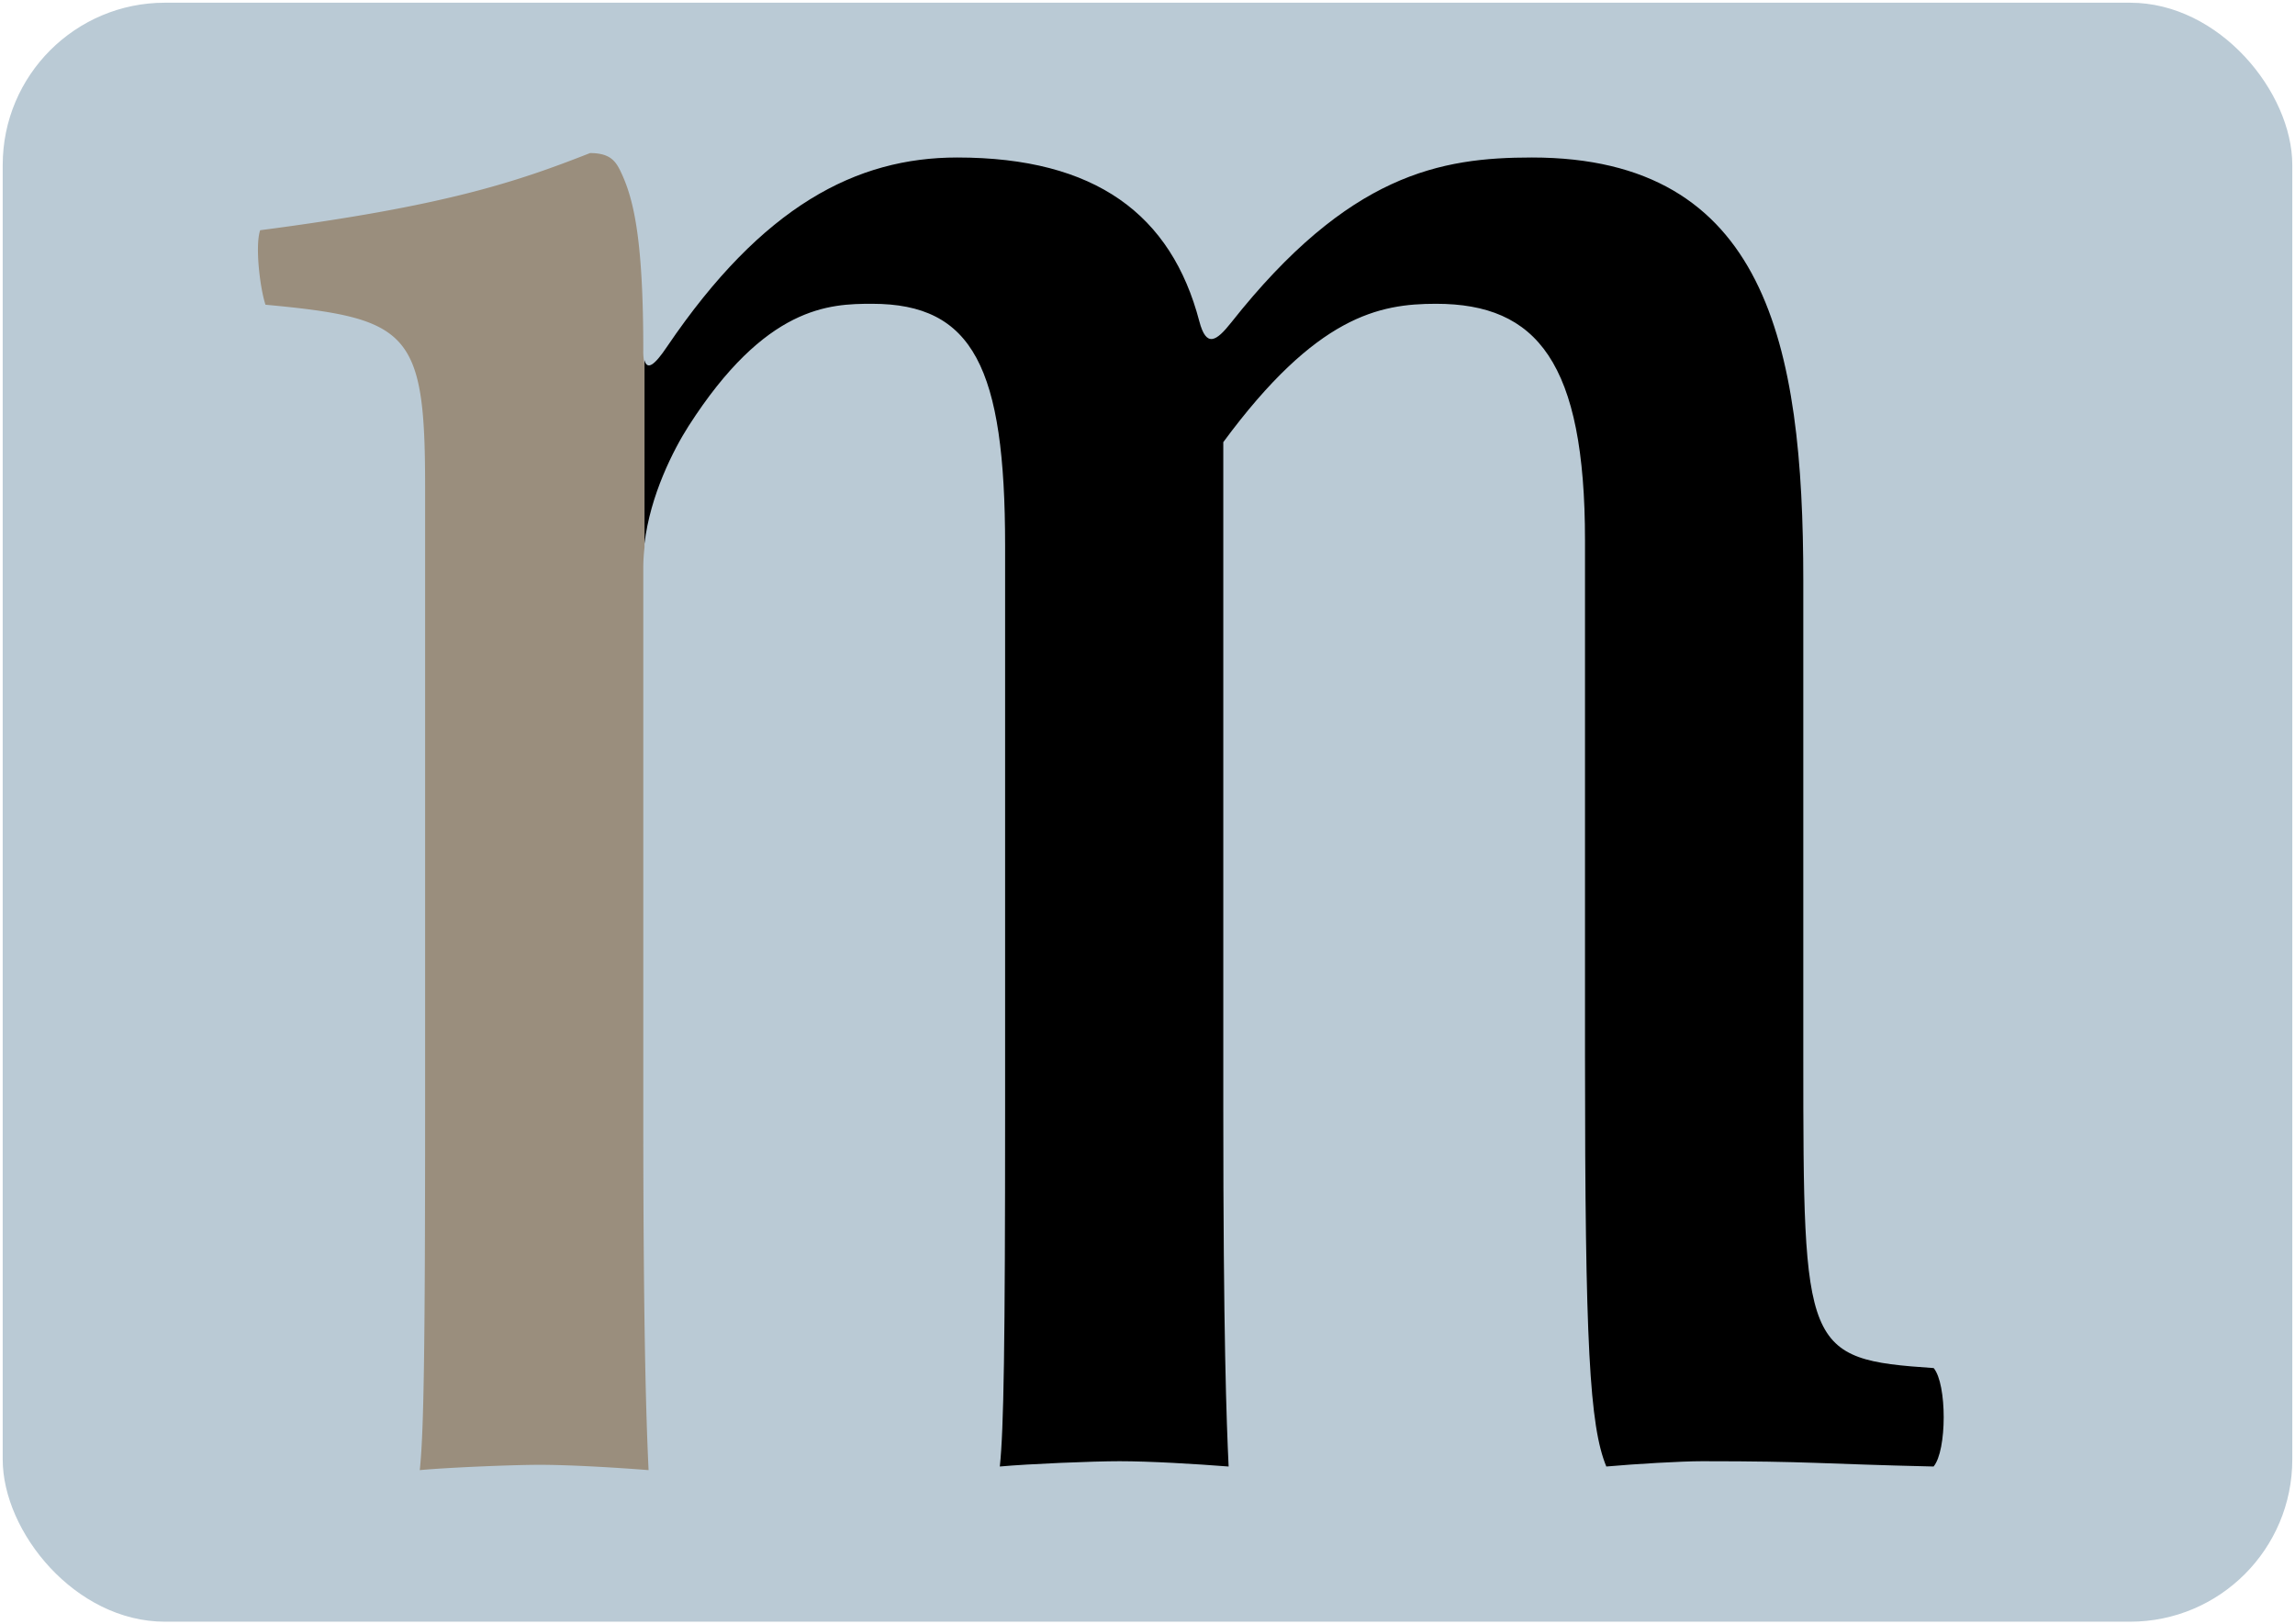
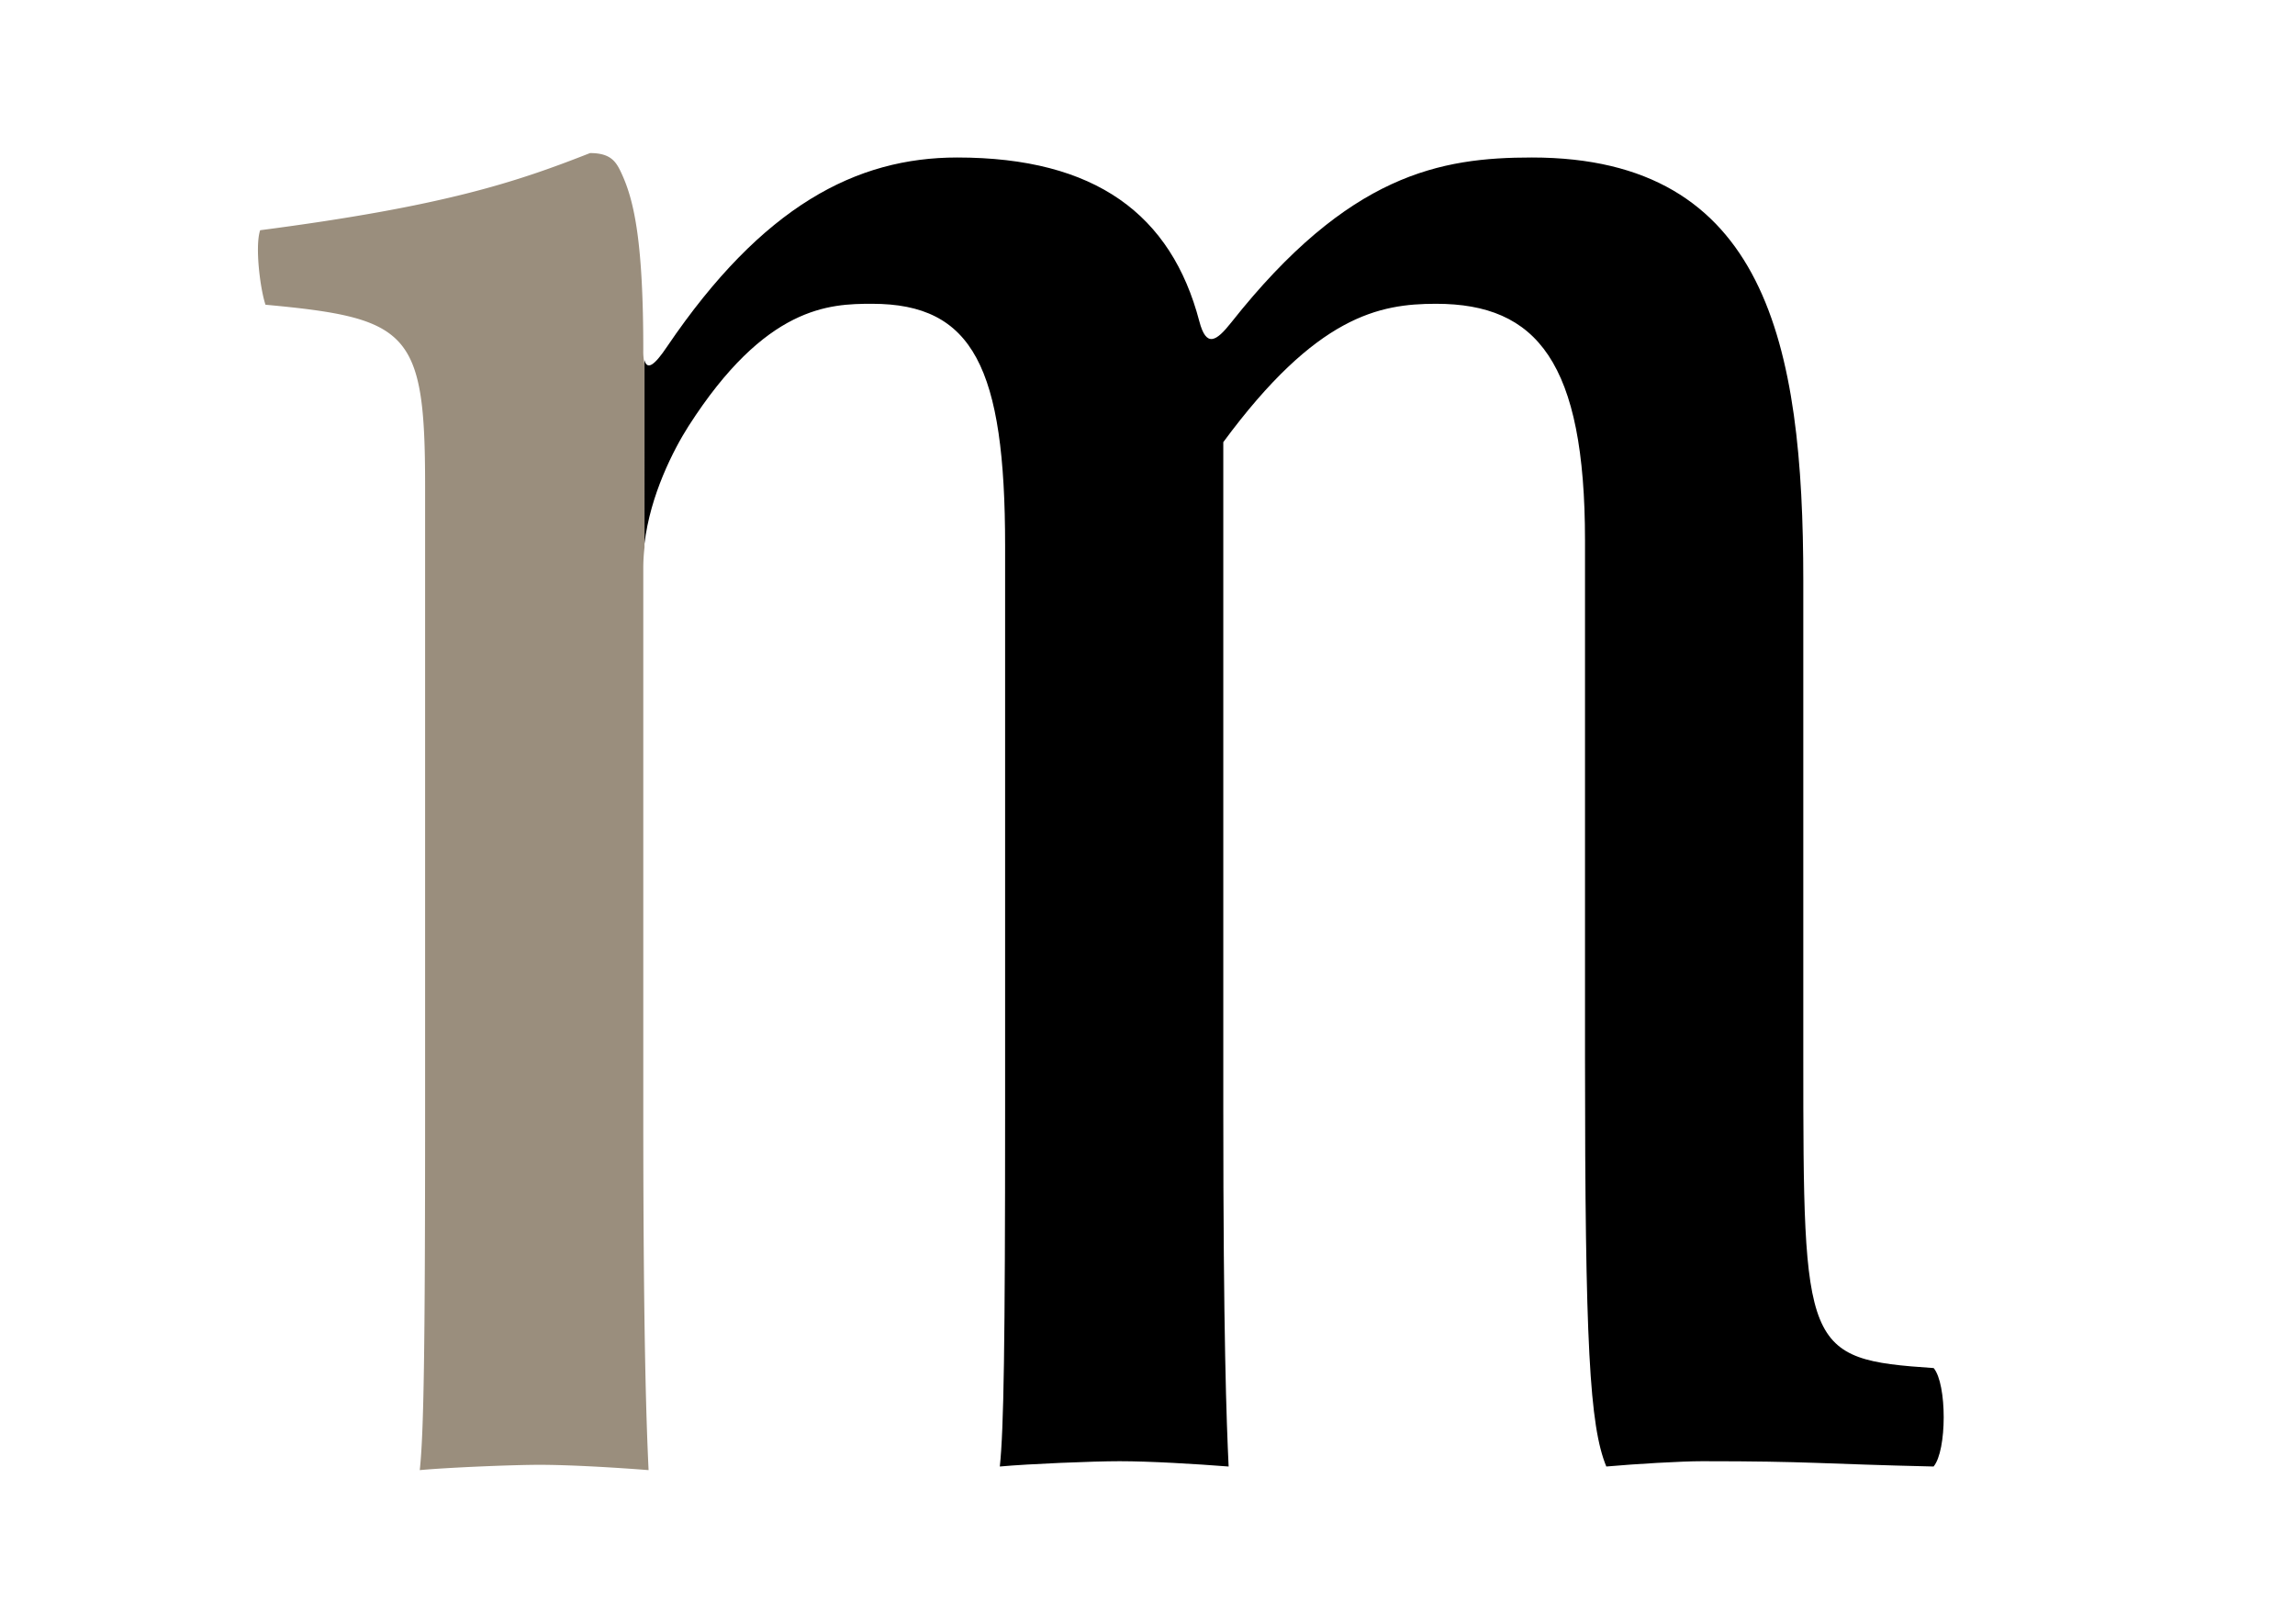
<svg xmlns="http://www.w3.org/2000/svg" viewBox="0 0 636.5 450.5">
  <defs>
    <style>.cls-1{fill:#bacad5;}.cls-2{fill:#9a8e7d;}</style>
  </defs>
  <title>Asset 1</title>
  <g id="Layer_2" data-name="Layer 2">
    <g id="Layer_1-2" data-name="Layer 1">
-       <rect class="cls-1" x="0.75" y="0.75" width="635" height="449" rx="45" ry="45" />
      <path class="cls-2" d="M178.41,157.57a50.3,50.3,0,0,1,.34-5.76V100.87a15.93,15.93,0,0,1-.34-3.81c0-29.52-2.44-41.1-5.91-48.7-1.54-3.4-2.95-5.91-8.85-5.91-20.66,8.12-40.59,14.76-91.5,21.4-1.48,4.43,0,16.24,1.48,20.66,39.84,3.69,44.27,7.38,44.27,50.18V308.83c0,65.68-.37,88.55-1.48,98.88,7.9-.73,25.83-1.47,33.21-1.47,8.34,0,20.88.74,30.25,1.47-.59-12.54-1.47-36.23-1.47-98.88Z" />
      <path d="M536.29,379.41c-35.94-2.43-36.16-4.94-36.16-86.33V161c0-65.52-10.33-117.32-75.26-117.32-25.31,0-50.77,4.5-83.39,45.75-4.2,5.31-6.93,7-8.85-.3-7.75-29.59-28.78-45.45-67.15-45.45-28,0-54,13.43-80.43,52.39-3.56,5.31-5.56,6.67-6.3,3.81V150.8c1.55-13.46,8.07-26.14,12.2-32.61,21.4-33.42,39.11-33.94,50.92-33.94,28,0,36.89,17.71,36.89,67.15V307.83c0,65.68-.37,88.55-1.47,98.88,7.89-.73,25.82-1.47,33.2-1.47,8.34,0,20.88.74,30.26,1.47-.59-12.54-1.48-36.23-1.48-98.88V122.62c25.83-35.05,43.24-38.37,59-38.37,28,0,41.32,16.23,41.32,65.67V293.08c0,79.69,1.26,102.34,5.91,113.63,8.11-.73,20.88-1.47,26.56-1.47,30.26,0,32.47.74,64.2,1.47C540,402.29,540,383.84,536.29,379.41Z" />
    </g>
  </g>
</svg>